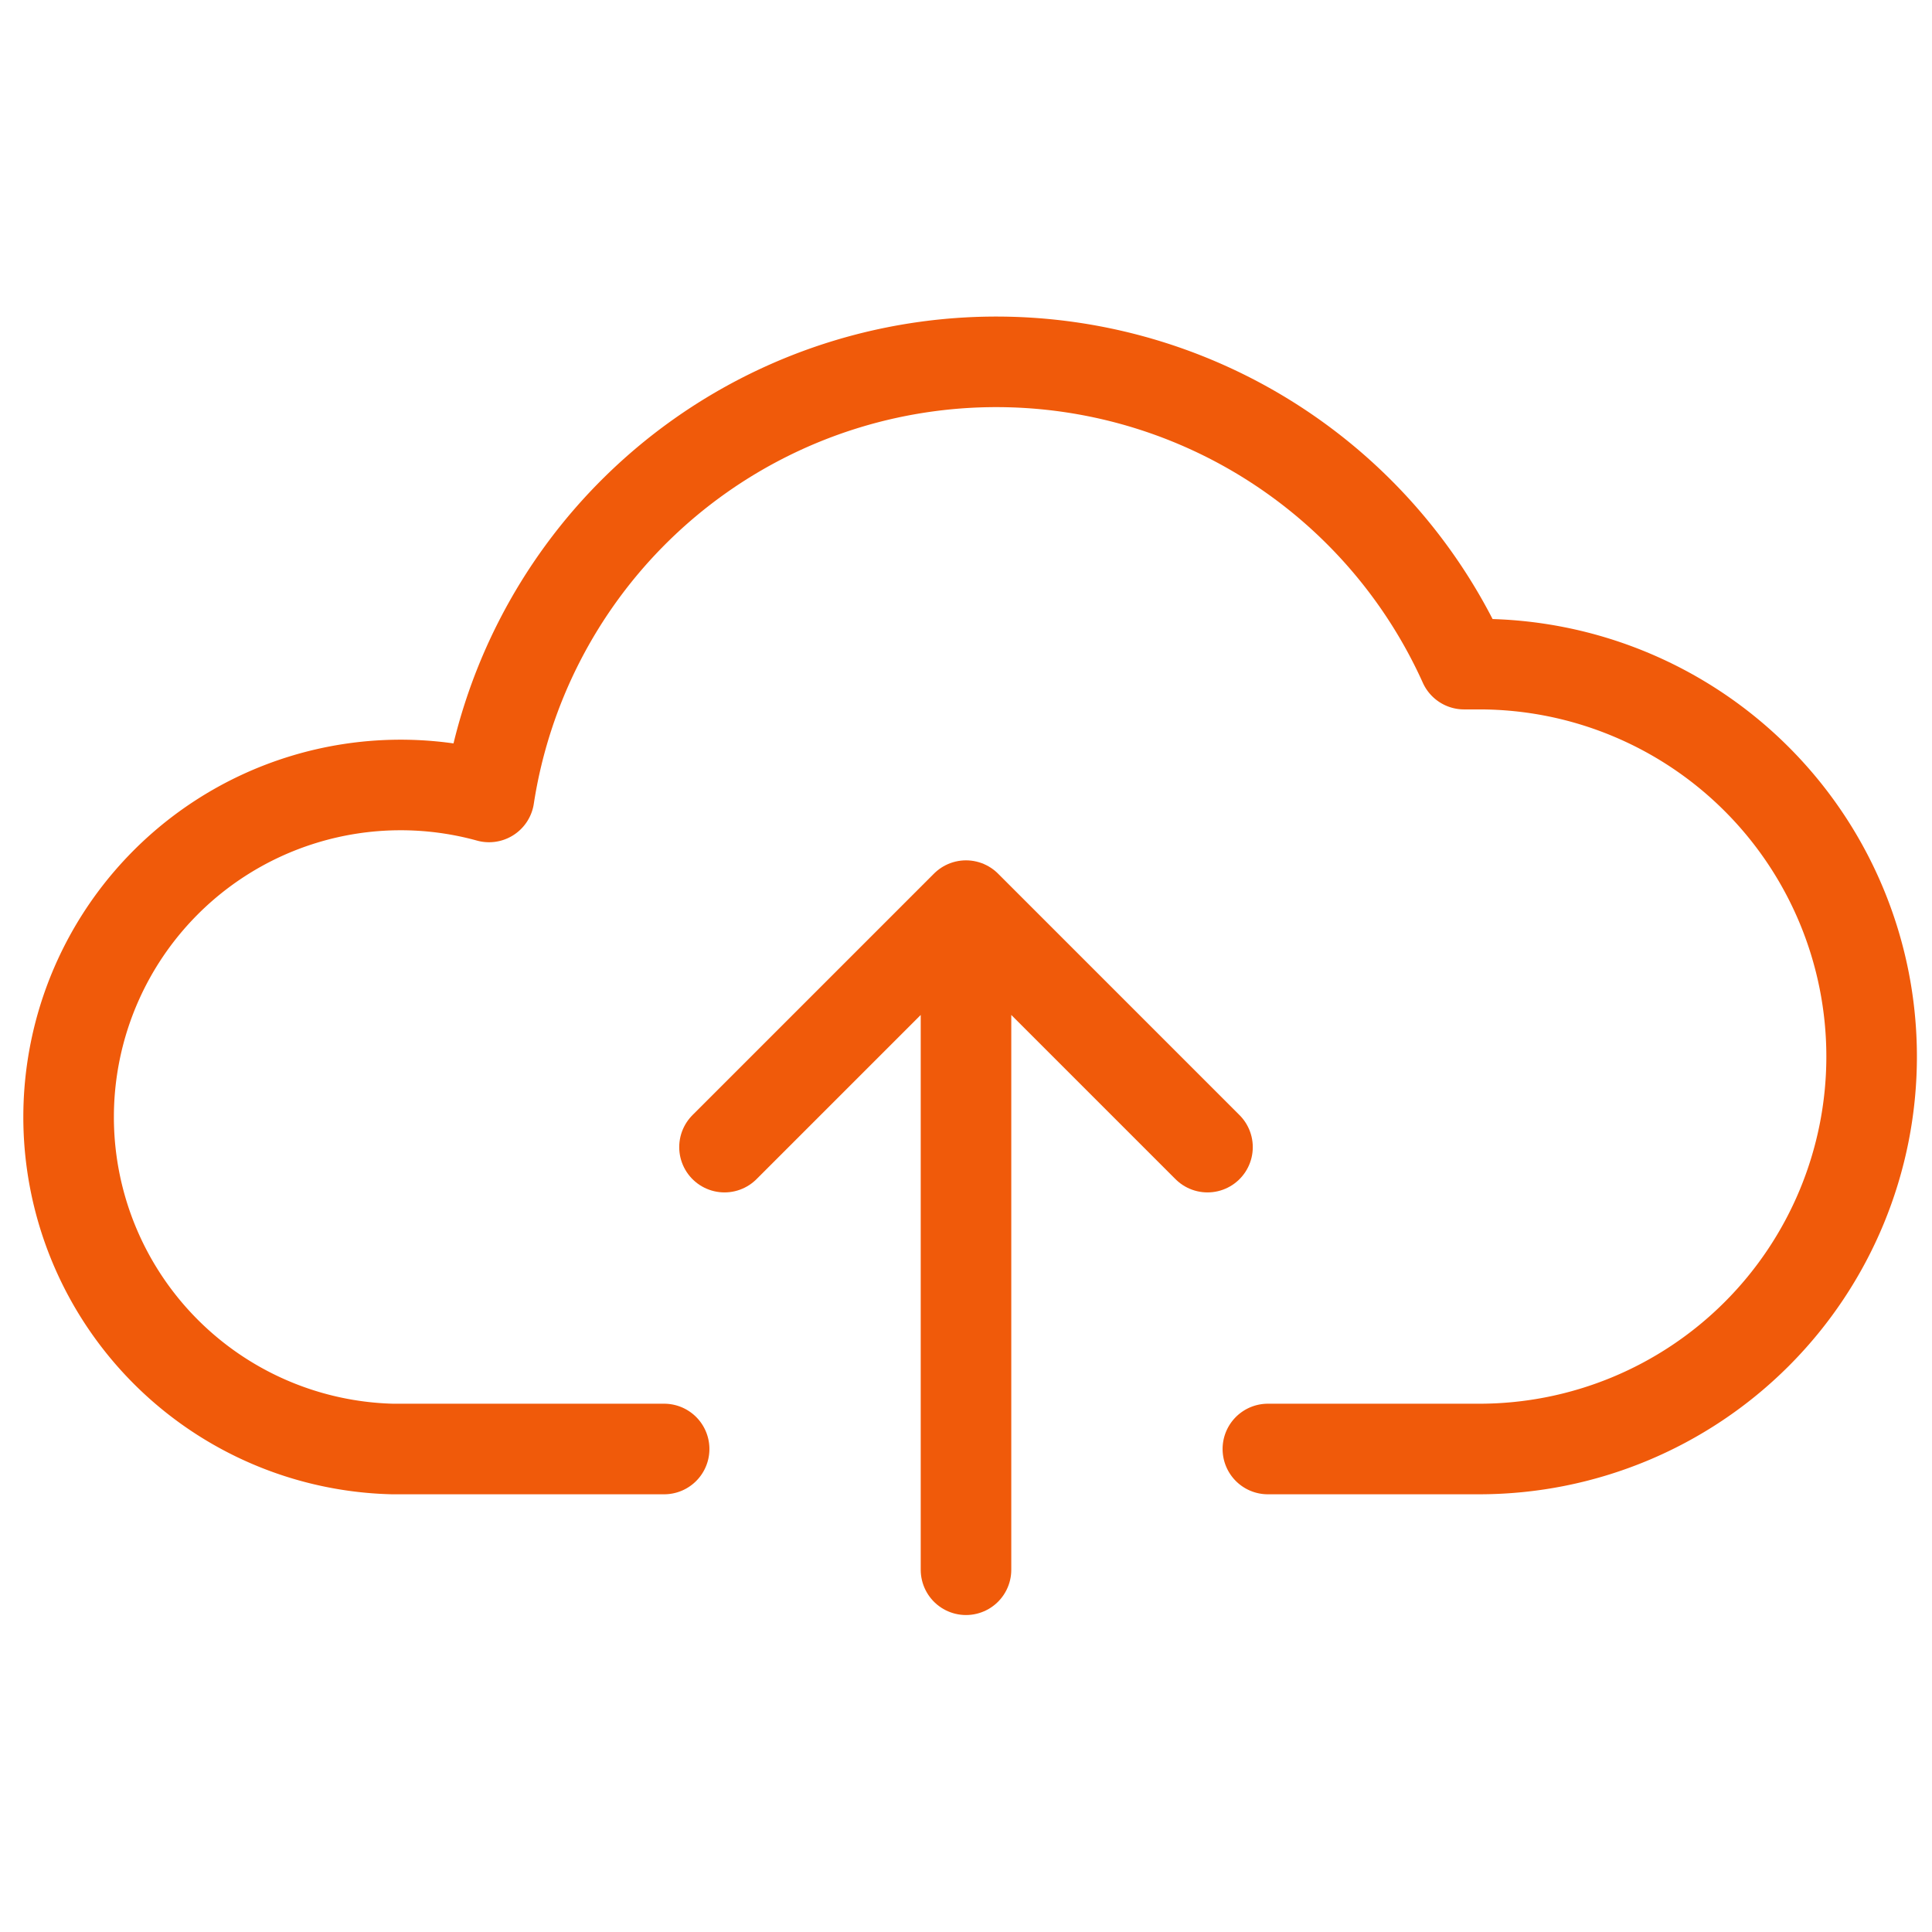
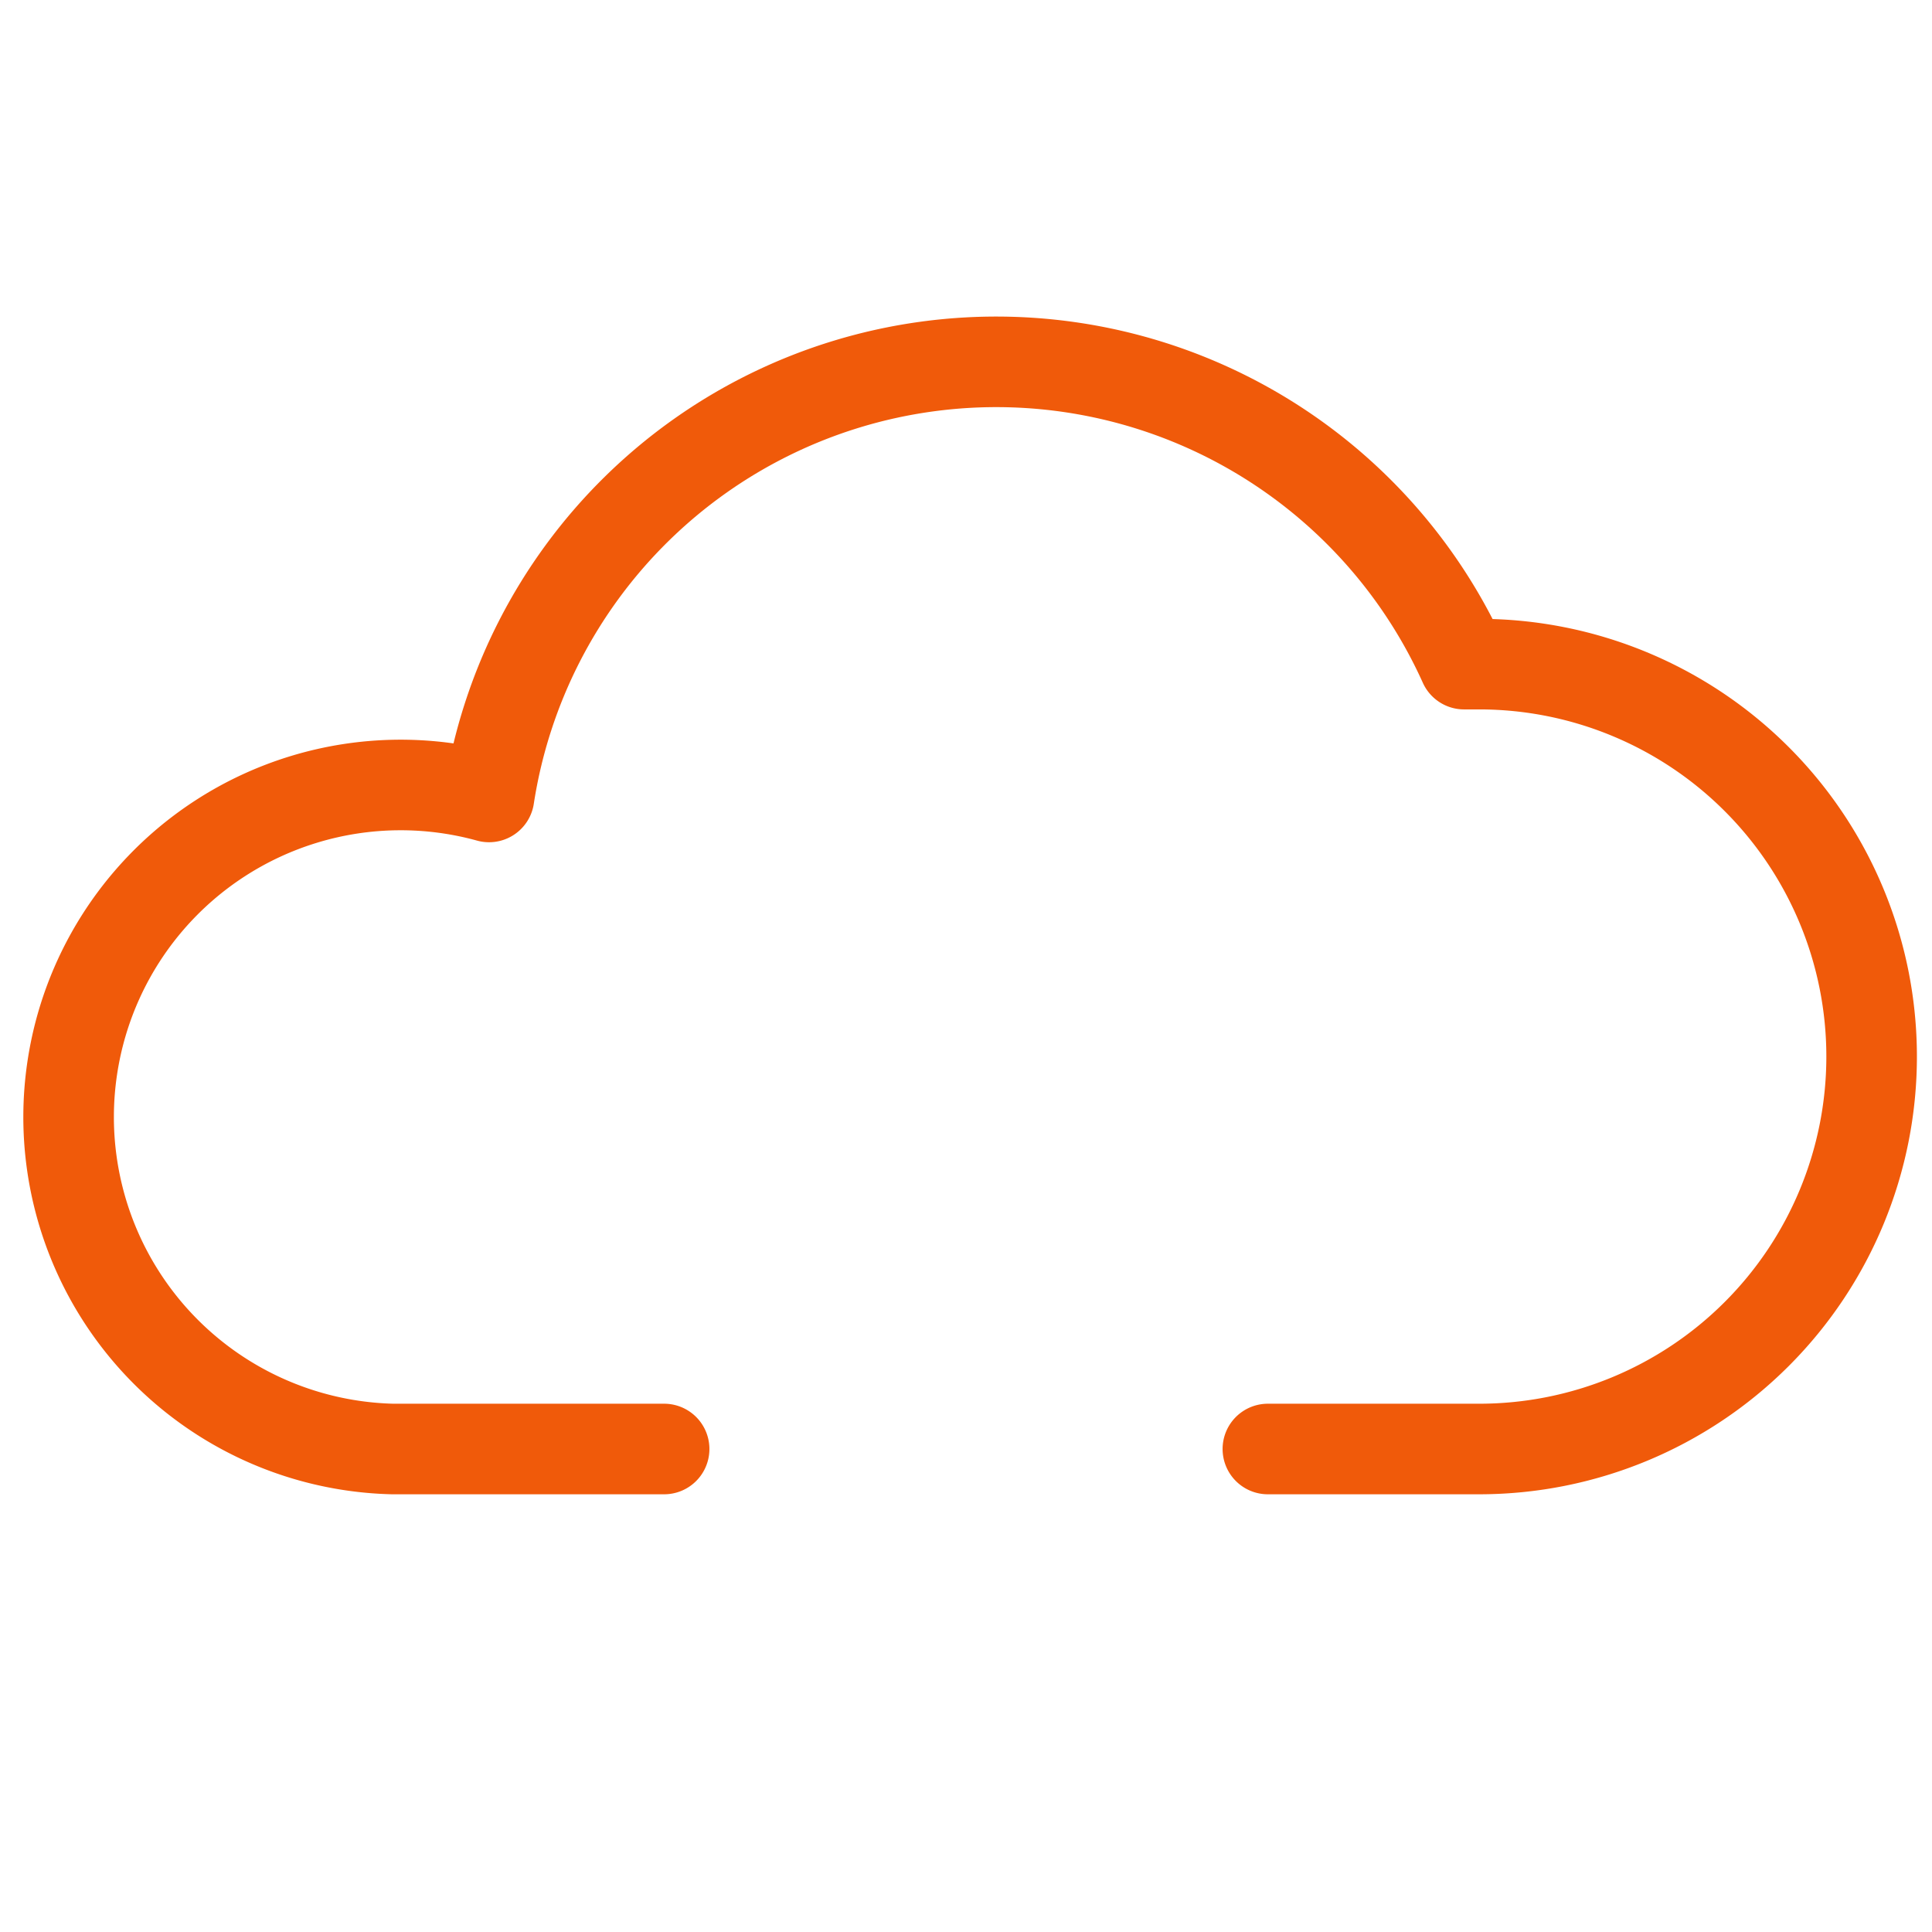
<svg xmlns="http://www.w3.org/2000/svg" viewBox="0 0 64 64" aria-labelledby="title" aria-describedby="desc" role="img">
  <title>Upload To Cloud</title>
  <desc>A line styled icon from Orion Icon Library.</desc>
  <path data-name="layer2" d="M42 48h7a13 13 0 0 0 0-26h-.5a17 17 0 0 0-32.3 4.4A11 11 0 1 0 13 48h9" fill="none" stroke="#f05a0a" stroke-miterlimit="10" stroke-width="3" stroke-linejoin="round" stroke-linecap="round" />
-   <path data-name="layer1" fill="none" stroke="#f05a0a" stroke-miterlimit="10" stroke-width="3" d="M32 52V30m8 8l-8-8-8 8" stroke-linejoin="round" stroke-linecap="round" />
</svg>